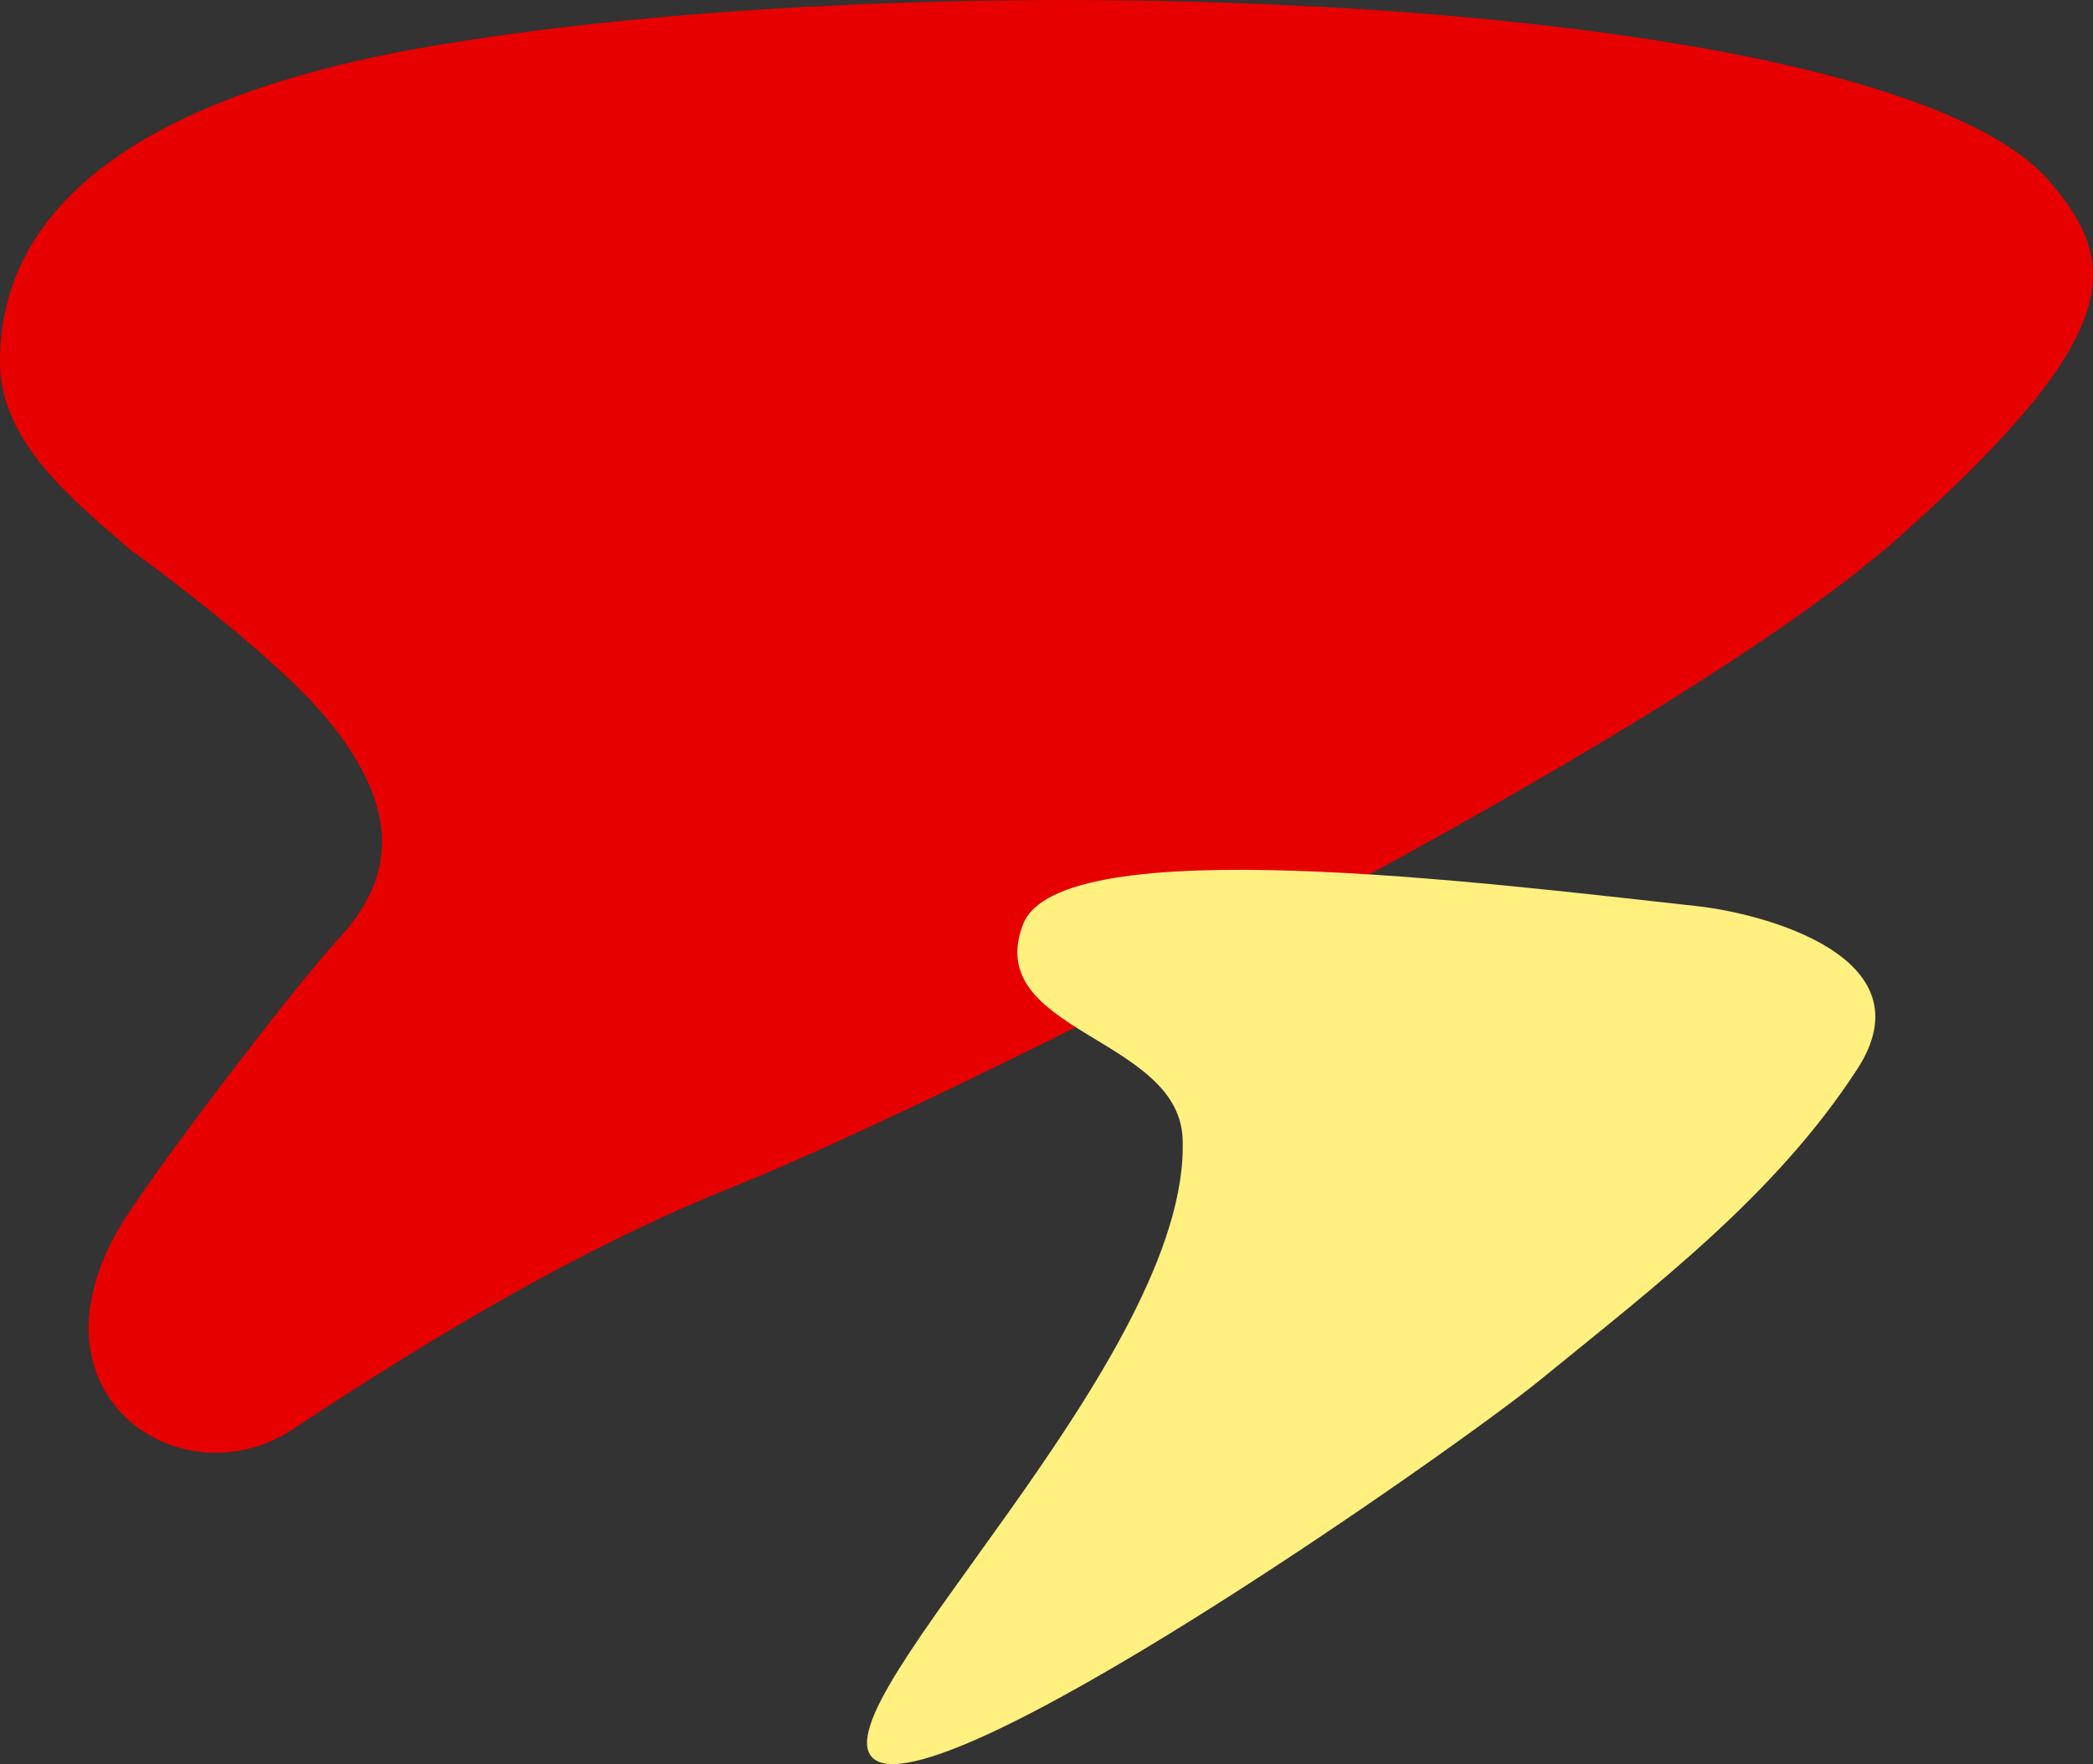
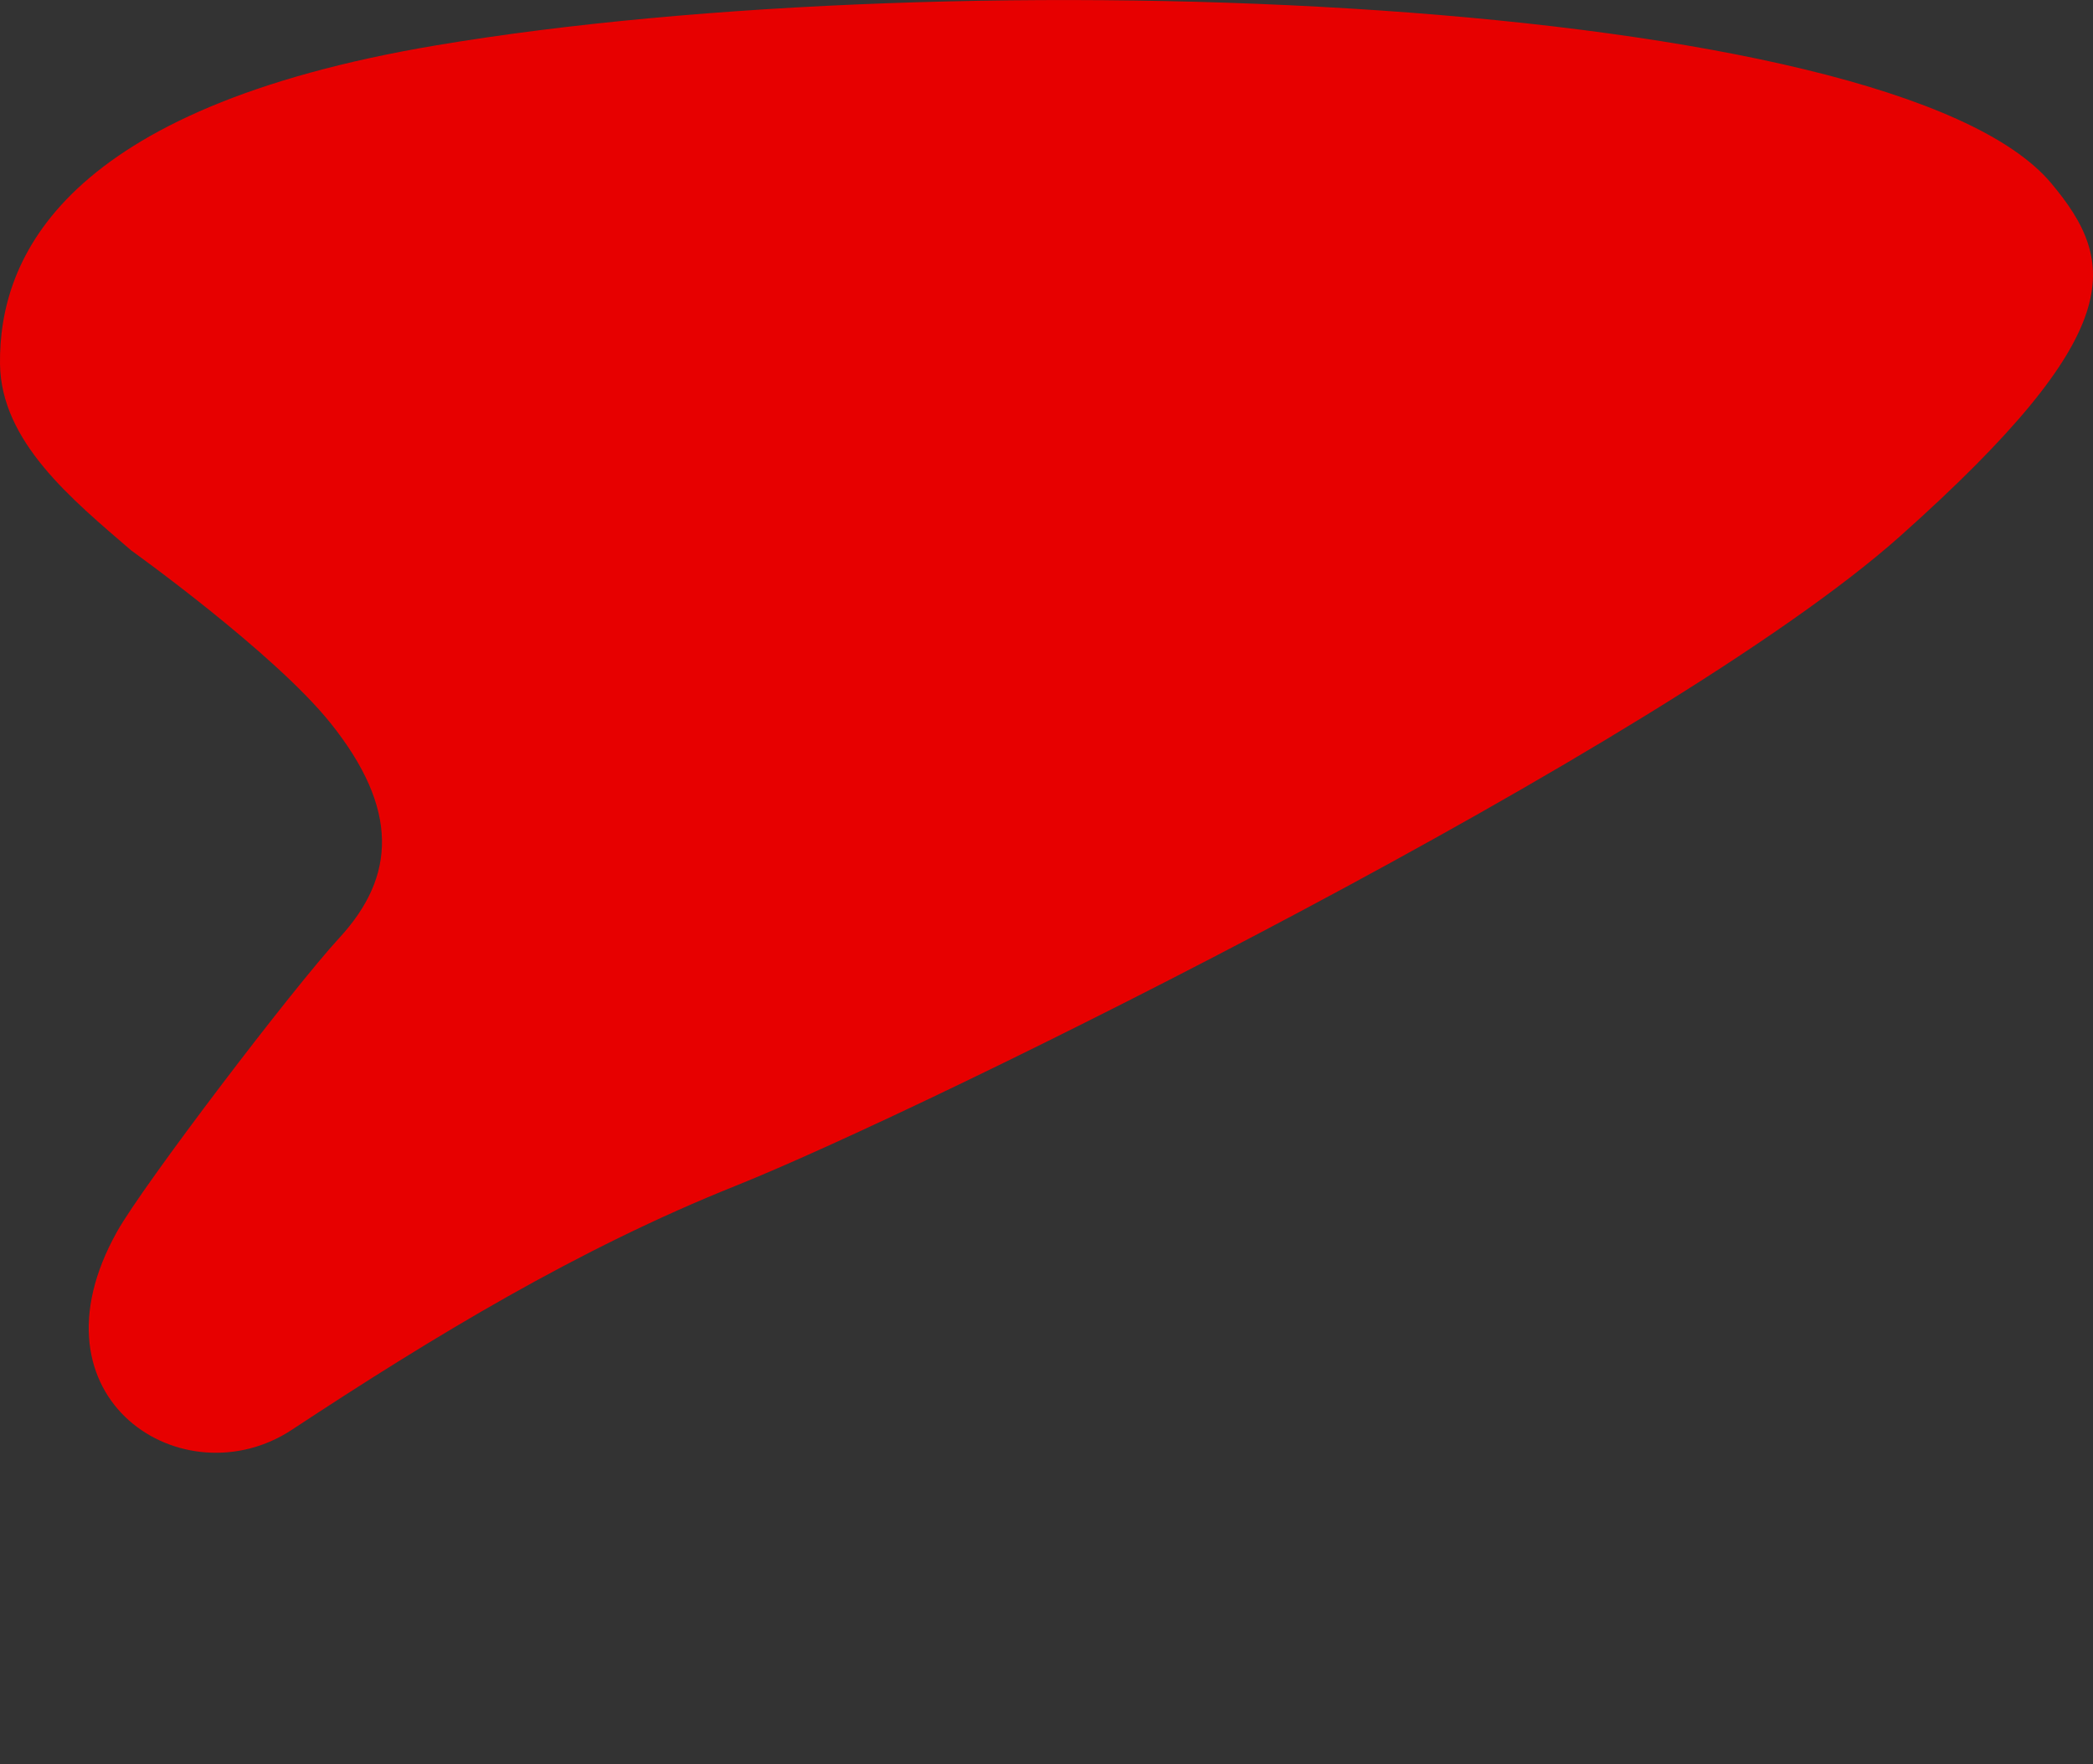
<svg xmlns="http://www.w3.org/2000/svg" width="224.732" height="189.415" viewBox="0 0 224.732 189.415">
  <rect x="0" y="0" width="224.732" height="189.415" fill="#333333" stroke="none" />
  <g id="グループ_1816" data-name="グループ 1816" transform="translate(-157.232 -4234.061)">
    <g id="グループ_1038" data-name="グループ 1038" transform="translate(-138.609 3450.061)">
      <path id="パス_10182" data-name="パス 10182" d="M35.463,77.606c7.436,9.272,7.033,16.517.987,23.078-5.037,5.466-21.062,26.511-23.893,31.574-10.074,18.012,7.218,28.879,18.771,21.267C46.55,143.493,62.079,134.087,79,127.318c20.6-8.24,99.819-47.281,125.025-69.751,24.581-21.913,23.356-29.385,16.214-37.9-17.019-20.3-117.388-24.22-173.4-14.8C6.706,11.613-.13,27.713,0,39.073.1,47.438,7.752,53.636,14.085,59.1c0,0,15.33,10.969,21.378,18.51" transform="translate(295.842 784)" fill="#e70000" />
-       <path id="パス_10183" data-name="パス 10183" d="M288.7,207.765c6.806.745,24.973,5.378,17.116,17.479-8.783,13.527-21.622,23.235-34.123,33.438-8.866,7.236-65.257,46.858-71.622,40.5-5.86-5.851,34.277-43.021,33.3-66.488-.458-10.977-21.548-11.42-17.138-22.977,3.917-10.266,49.648-4.452,72.471-1.956" transform="translate(189.45 673.542)" fill="#fff080" />
    </g>
  </g>
</svg>